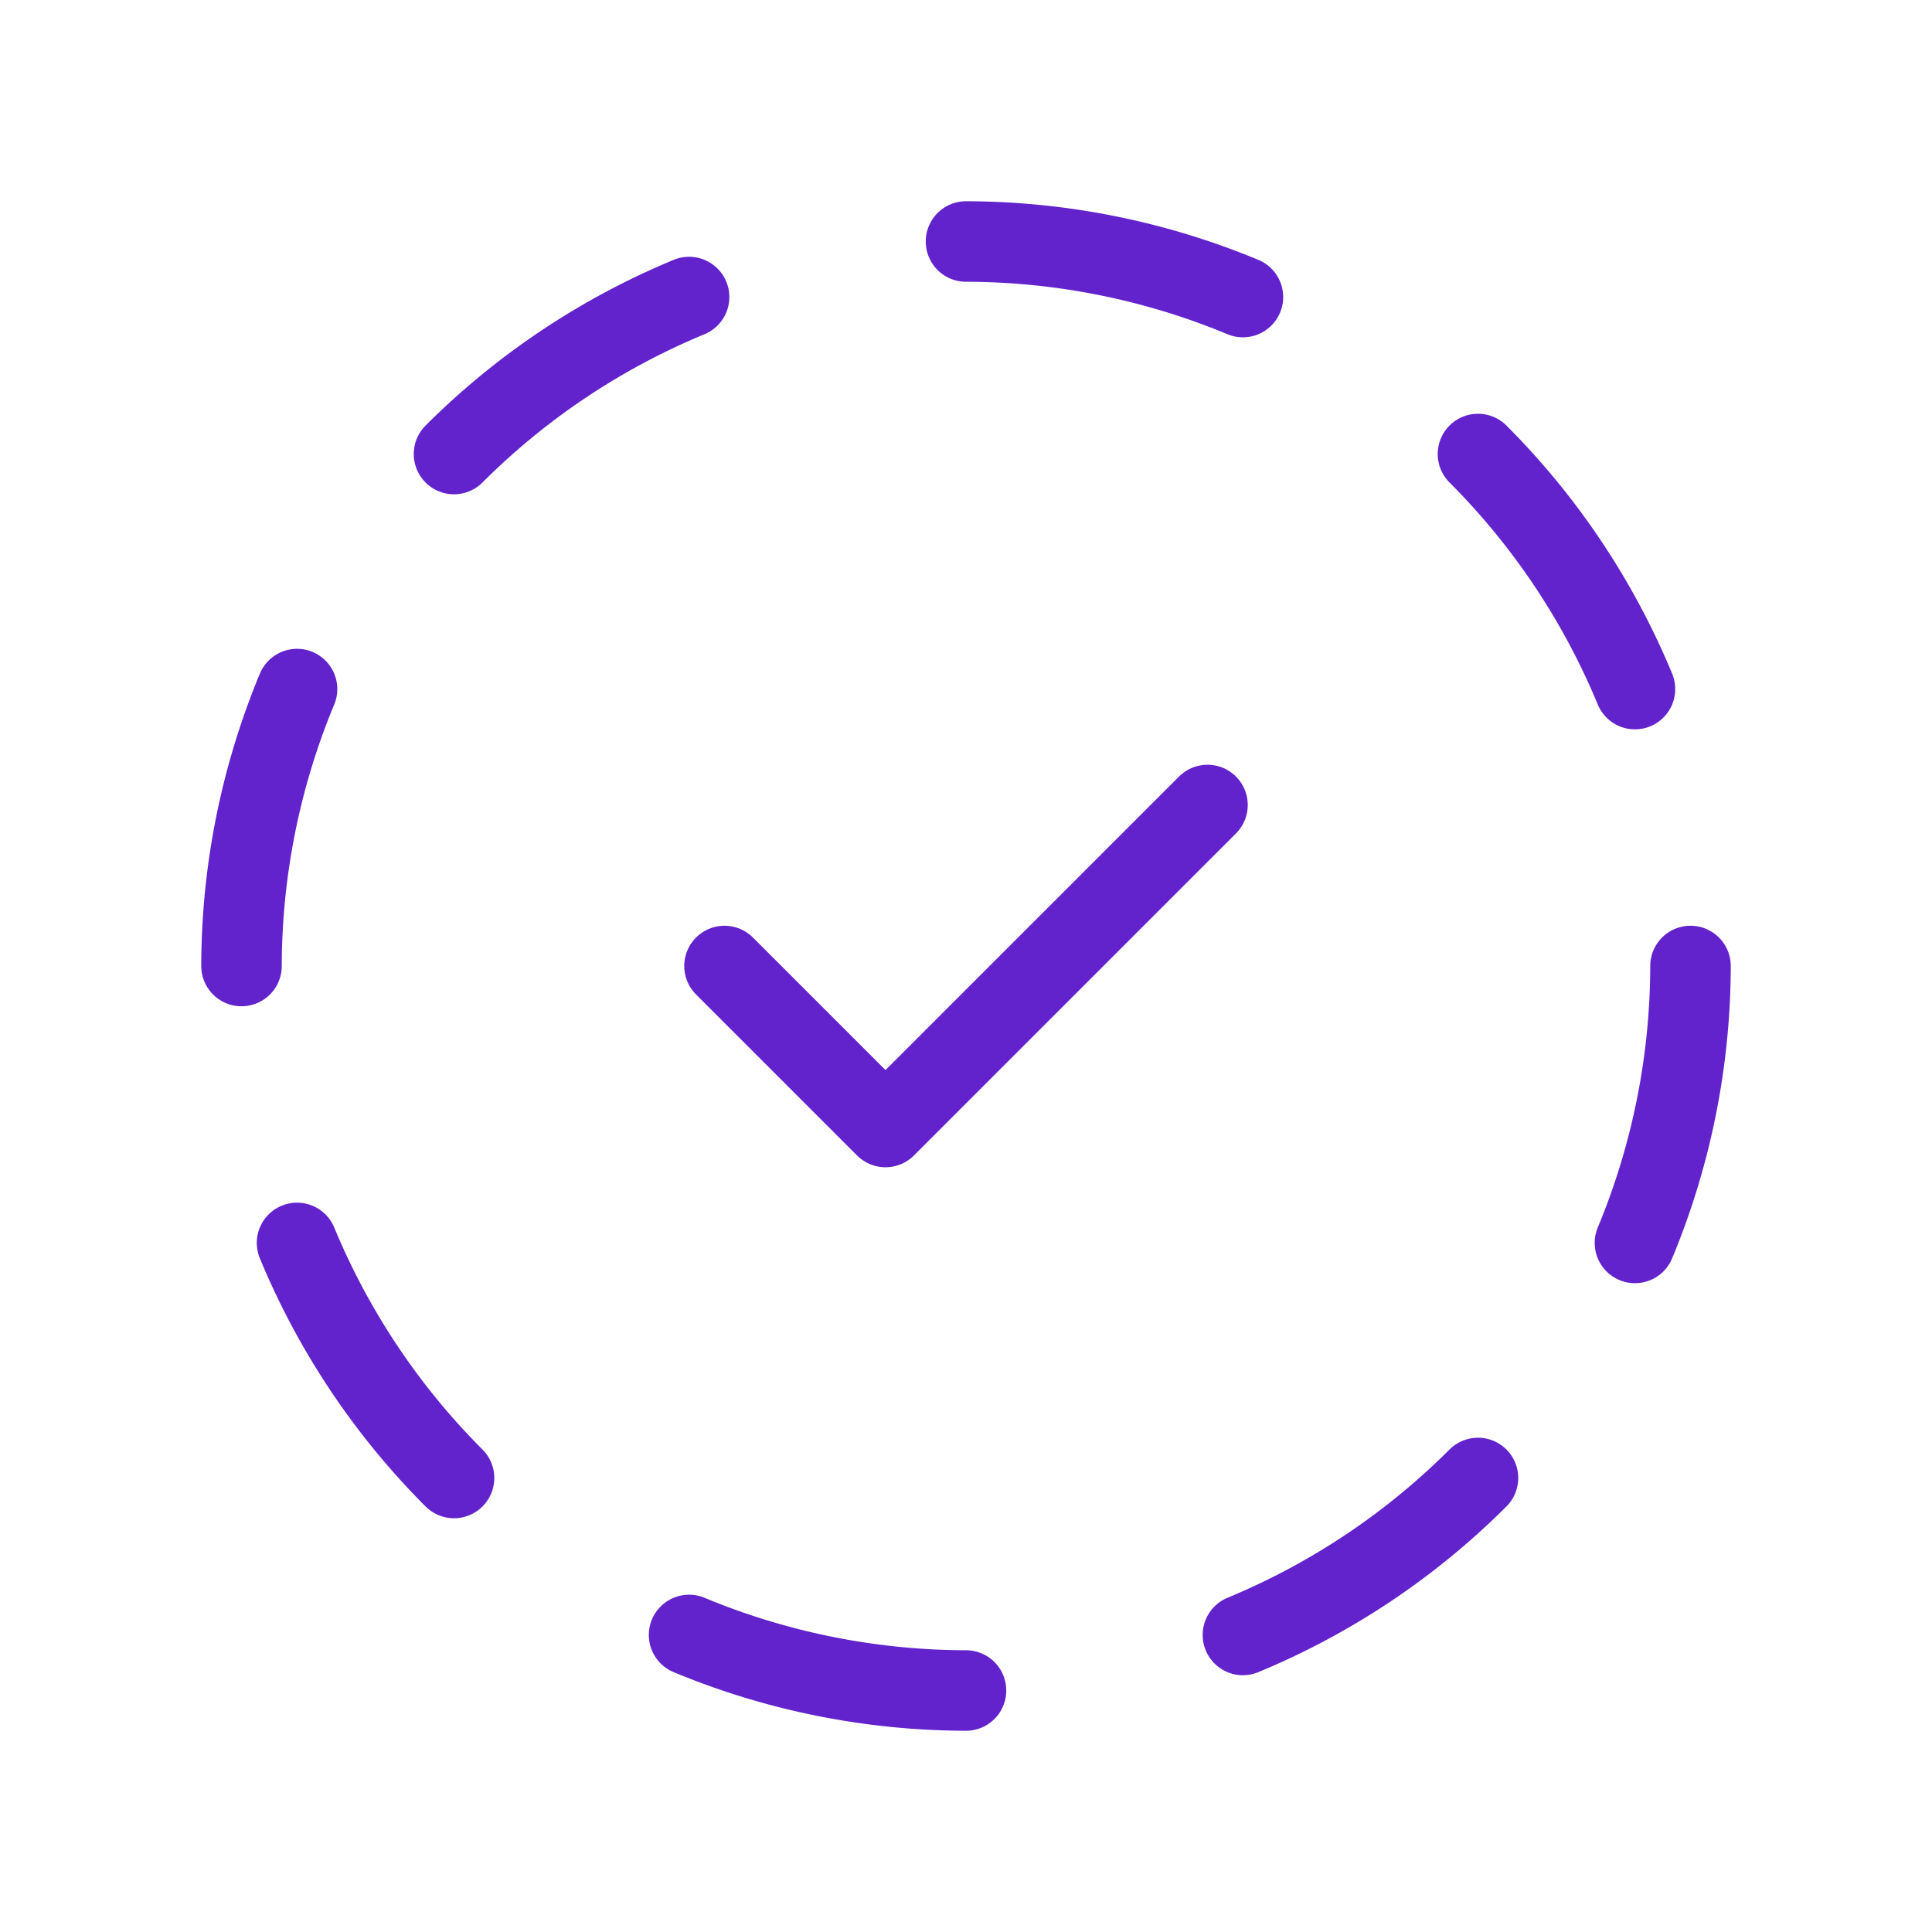
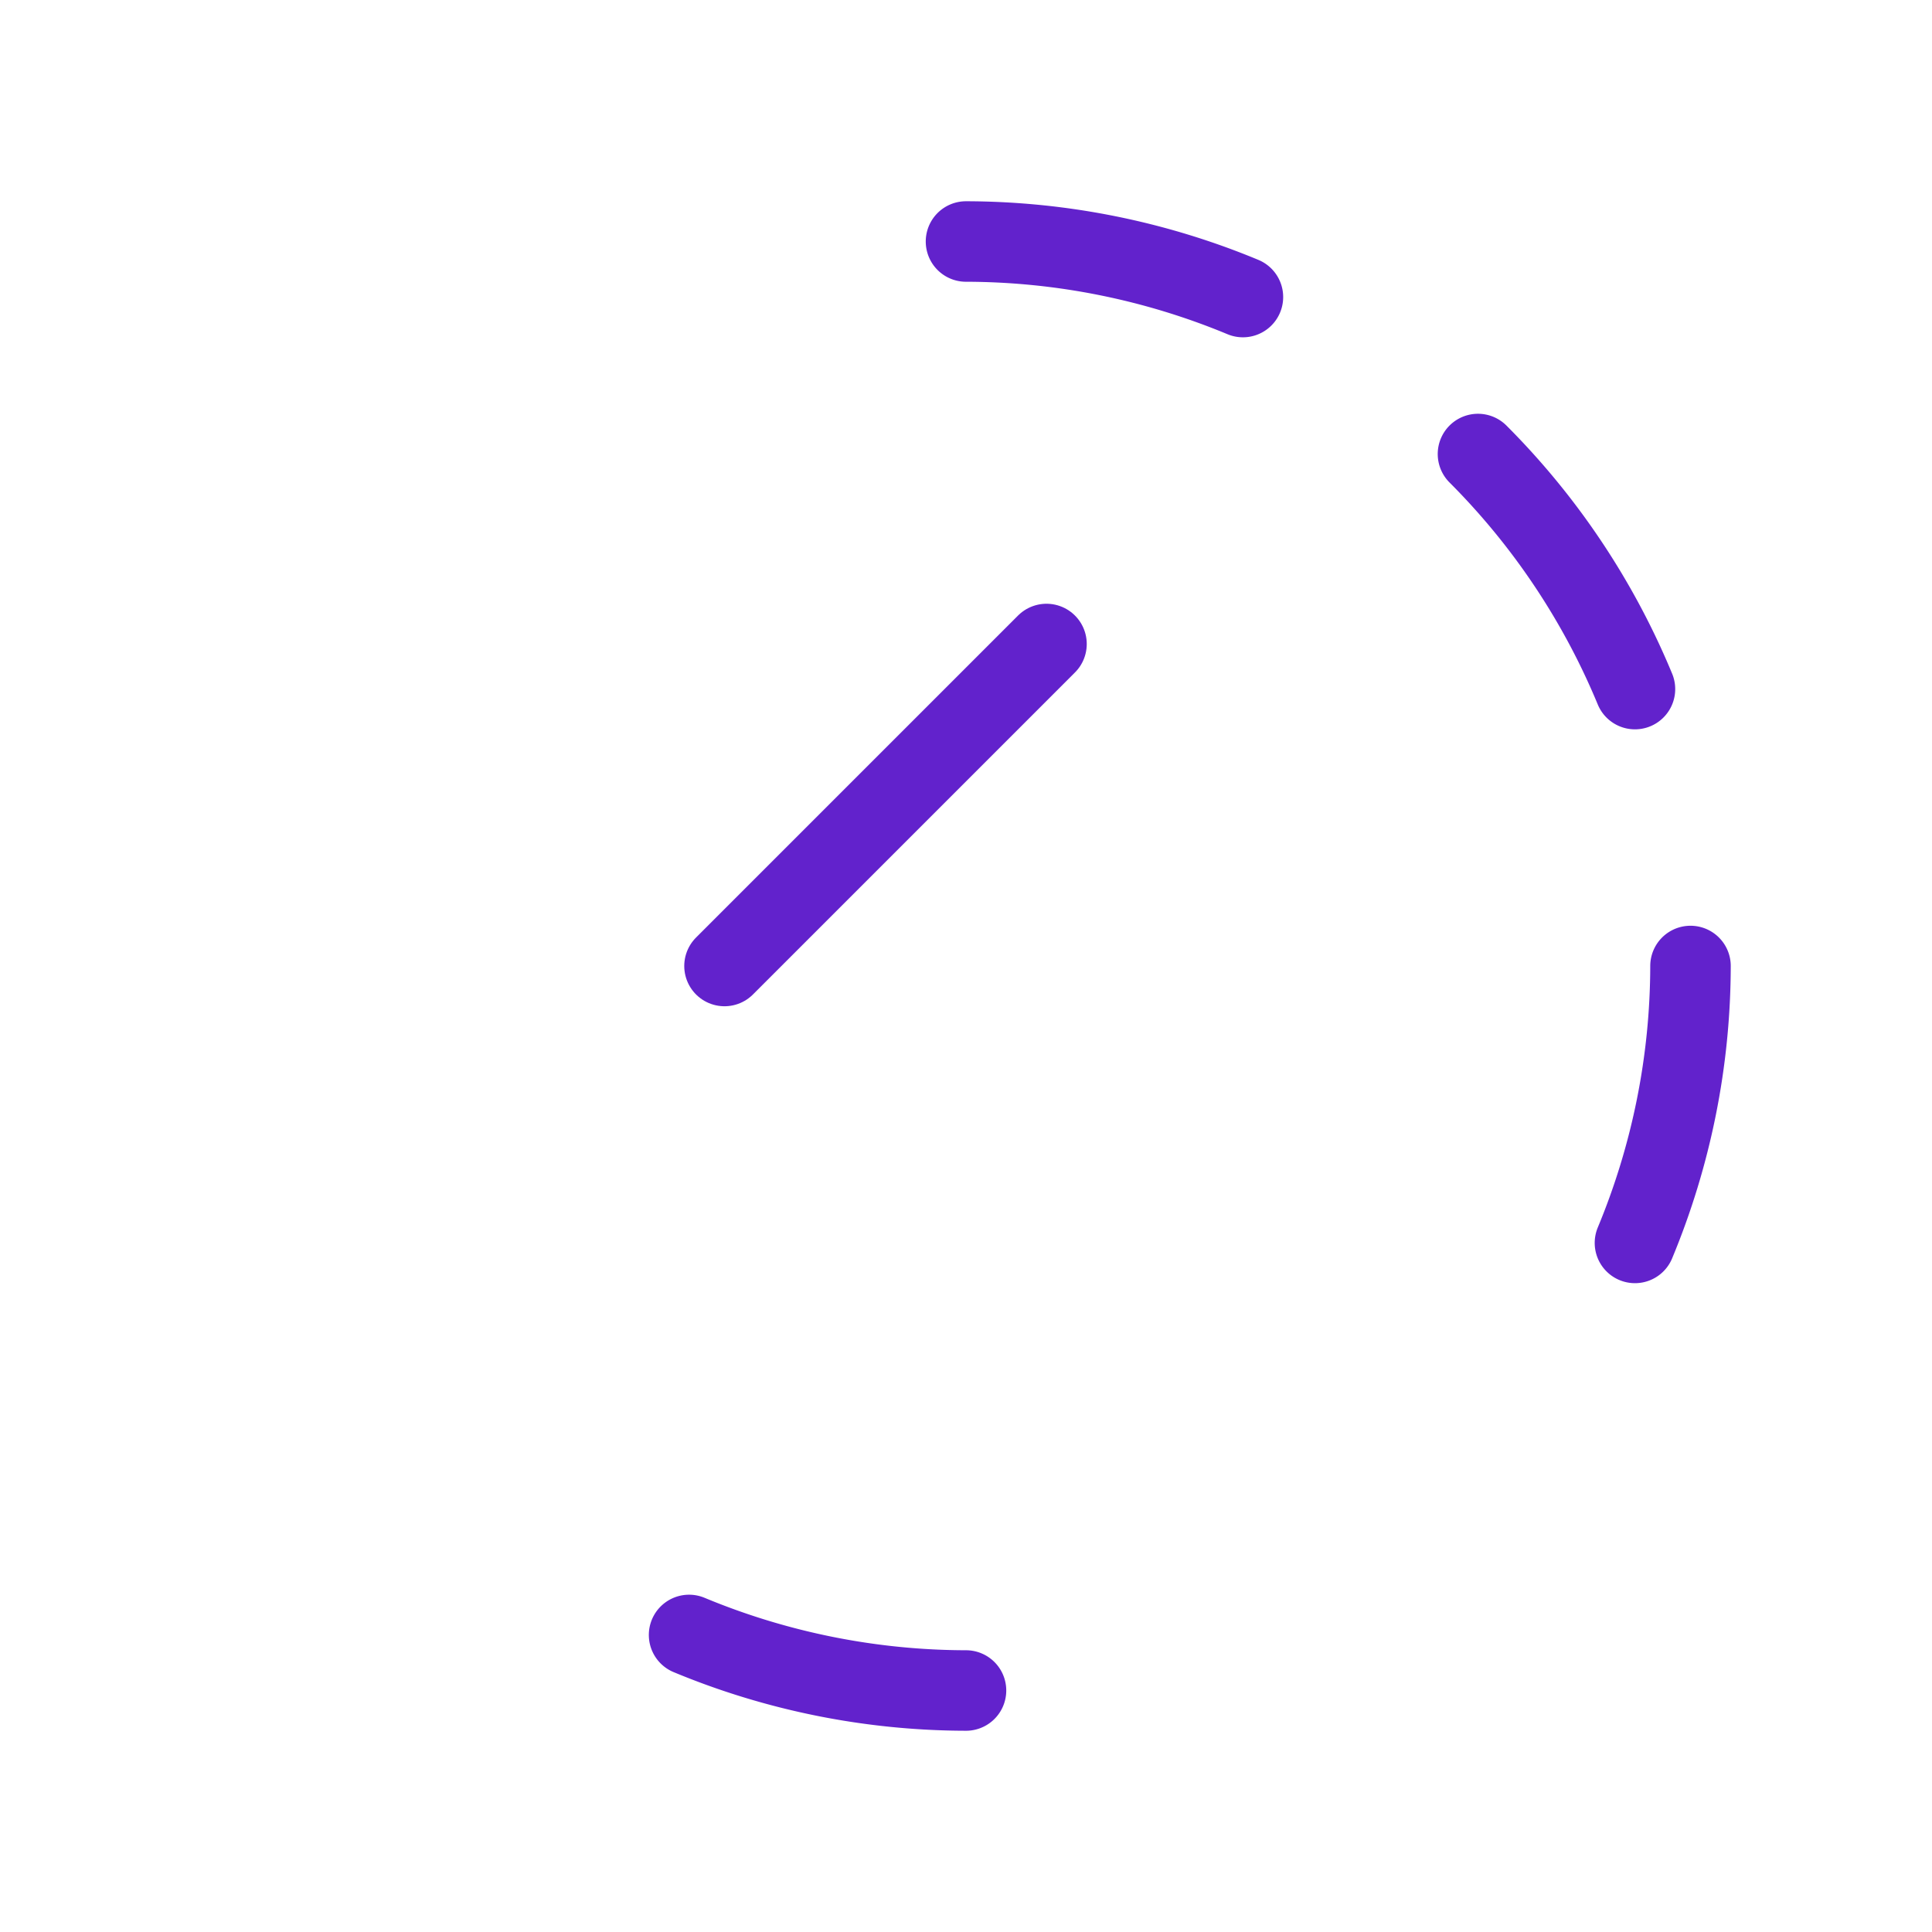
<svg xmlns="http://www.w3.org/2000/svg" viewBox="0 0 24 24" fill="none" stroke="#6222CC" stroke-linecap="round" stroke-linejoin="round" width="24" height="24" stroke-width="1">
-   <path d="M8.56 3.69a9 9 0 0 0 -2.92 1.95" />
-   <path d="M3.69 8.56a9 9 0 0 0 -.69 3.44" />
-   <path d="M3.69 15.44a9 9 0 0 0 1.95 2.92" />
  <path d="M8.56 20.31a9 9 0 0 0 3.44 .69" />
-   <path d="M15.44 20.31a9 9 0 0 0 2.92 -1.95" />
  <path d="M20.31 15.44a9 9 0 0 0 .69 -3.44" />
  <path d="M20.31 8.56a9 9 0 0 0 -1.95 -2.92" />
  <path d="M15.44 3.69a9 9 0 0 0 -3.44 -.69" />
-   <path d="M9 12l2 2l4 -4" />
+   <path d="M9 12l4 -4" />
</svg>